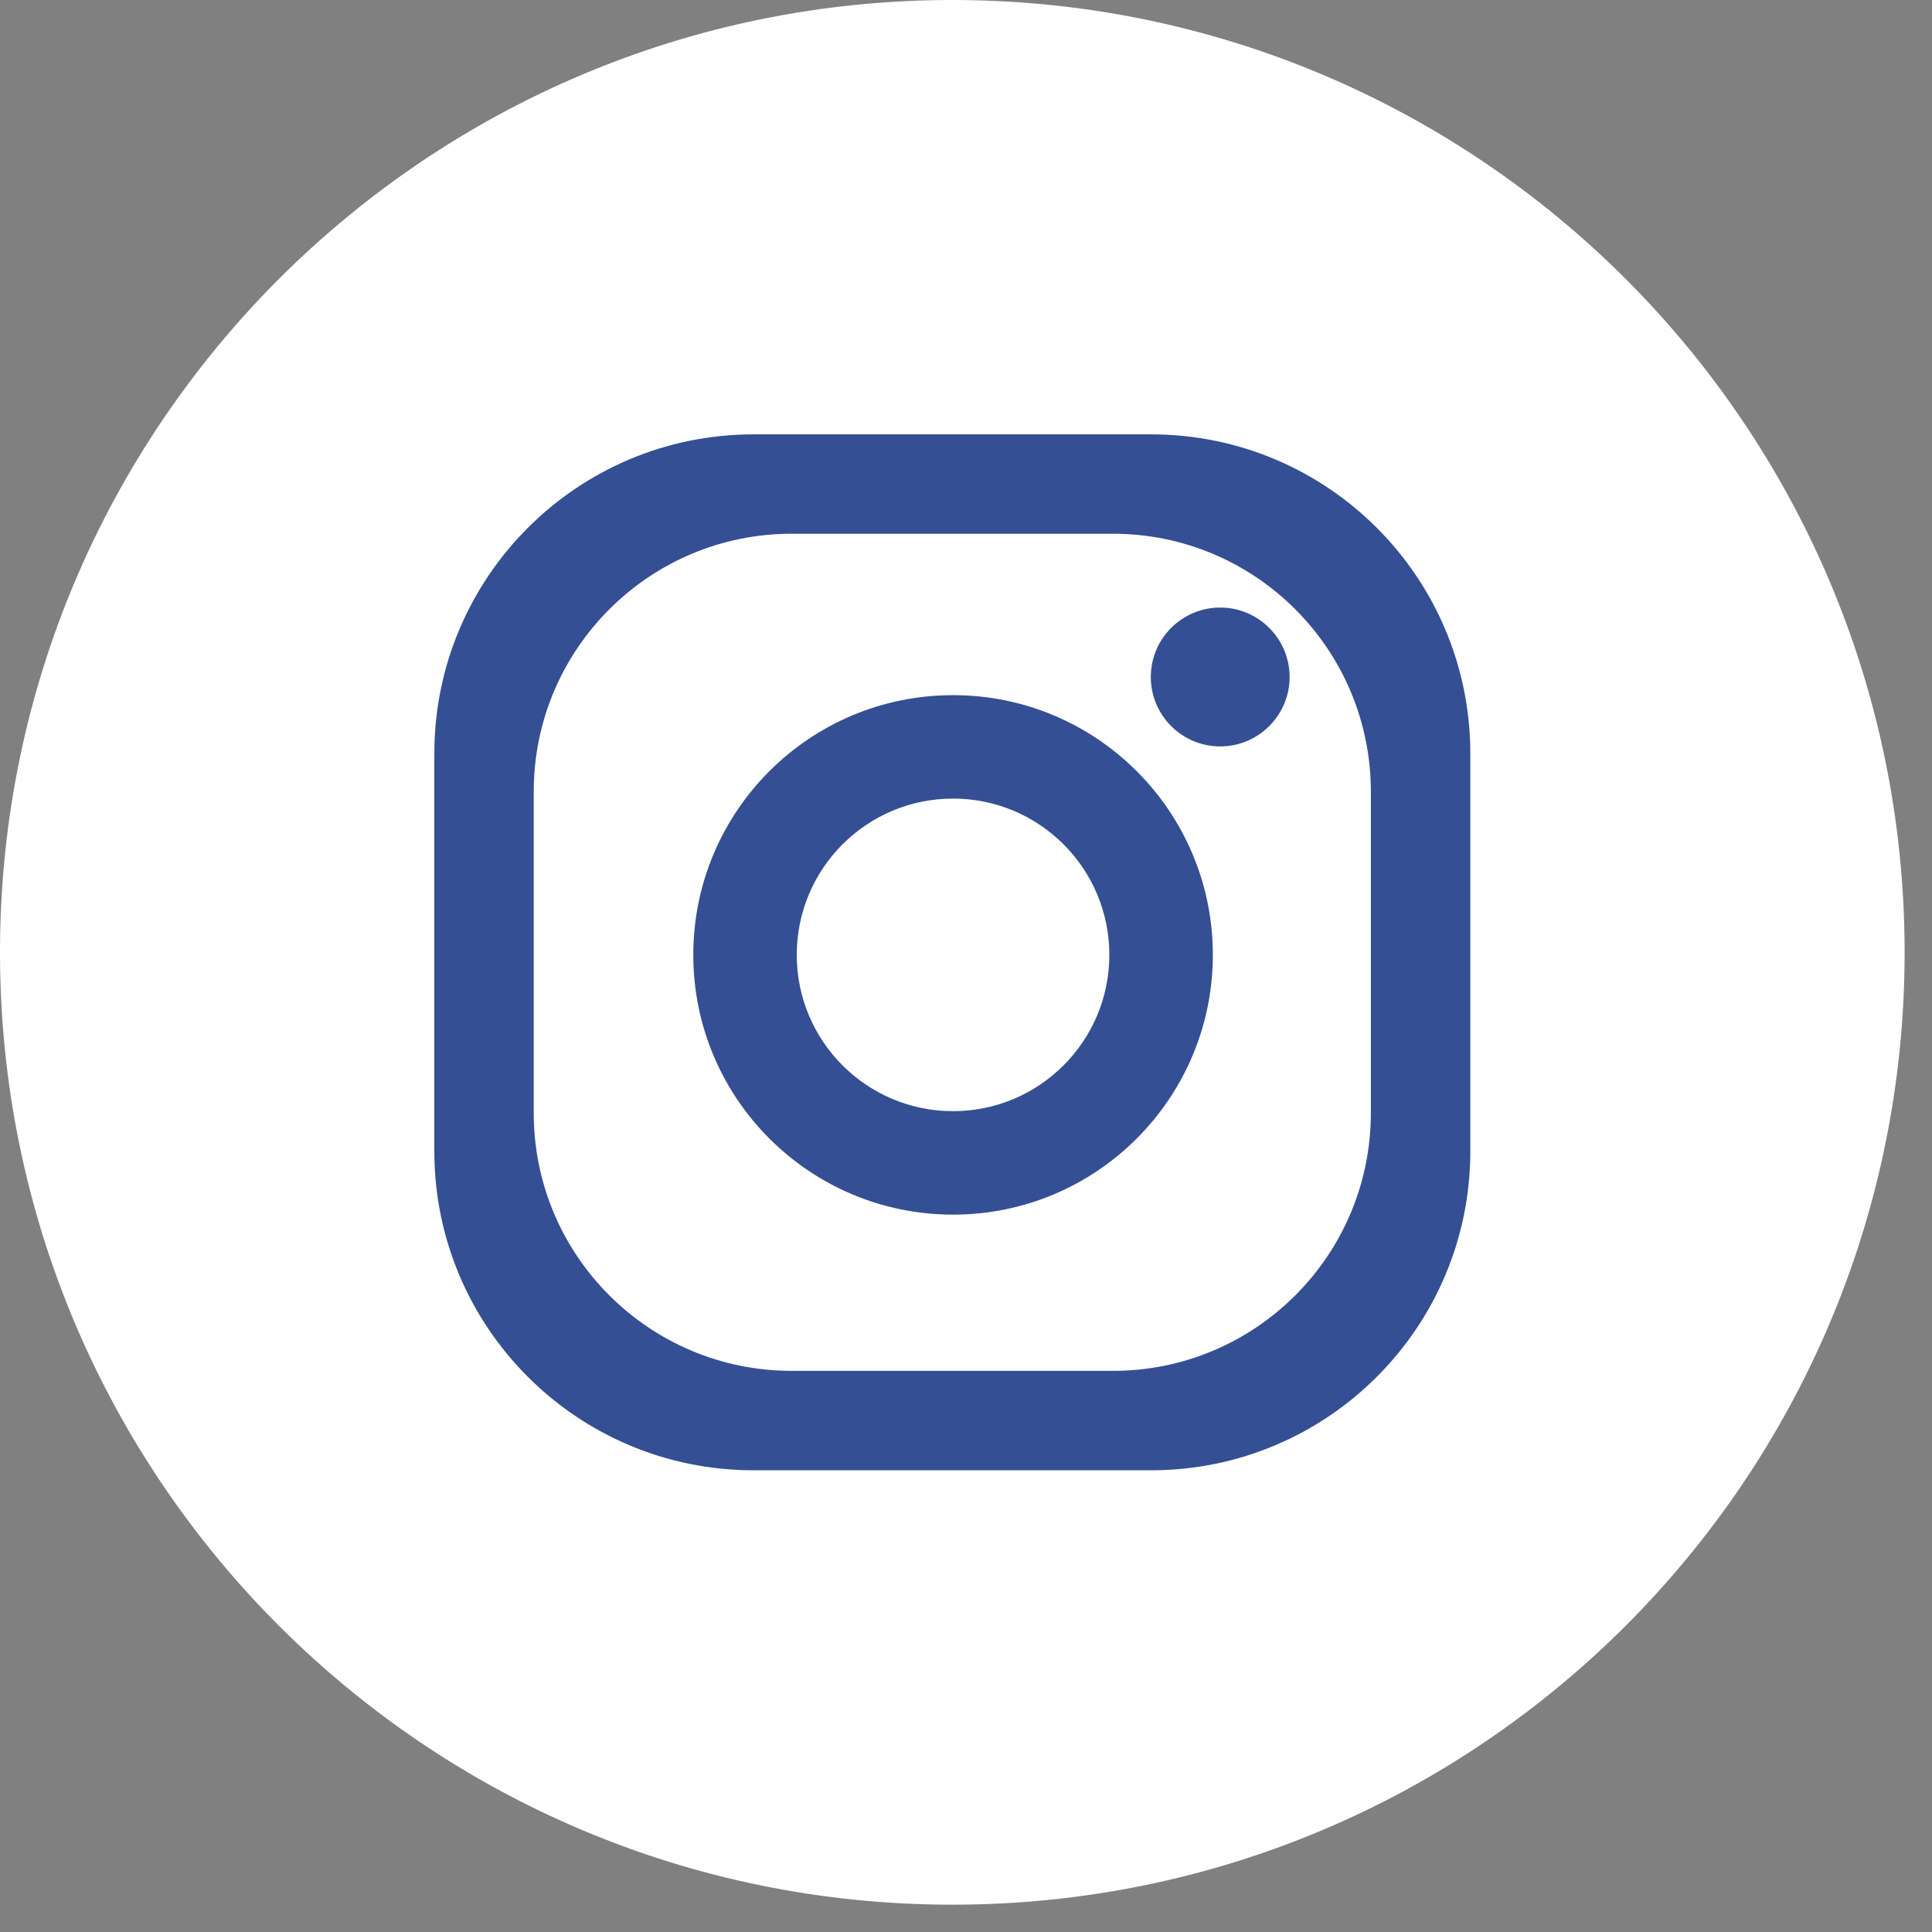
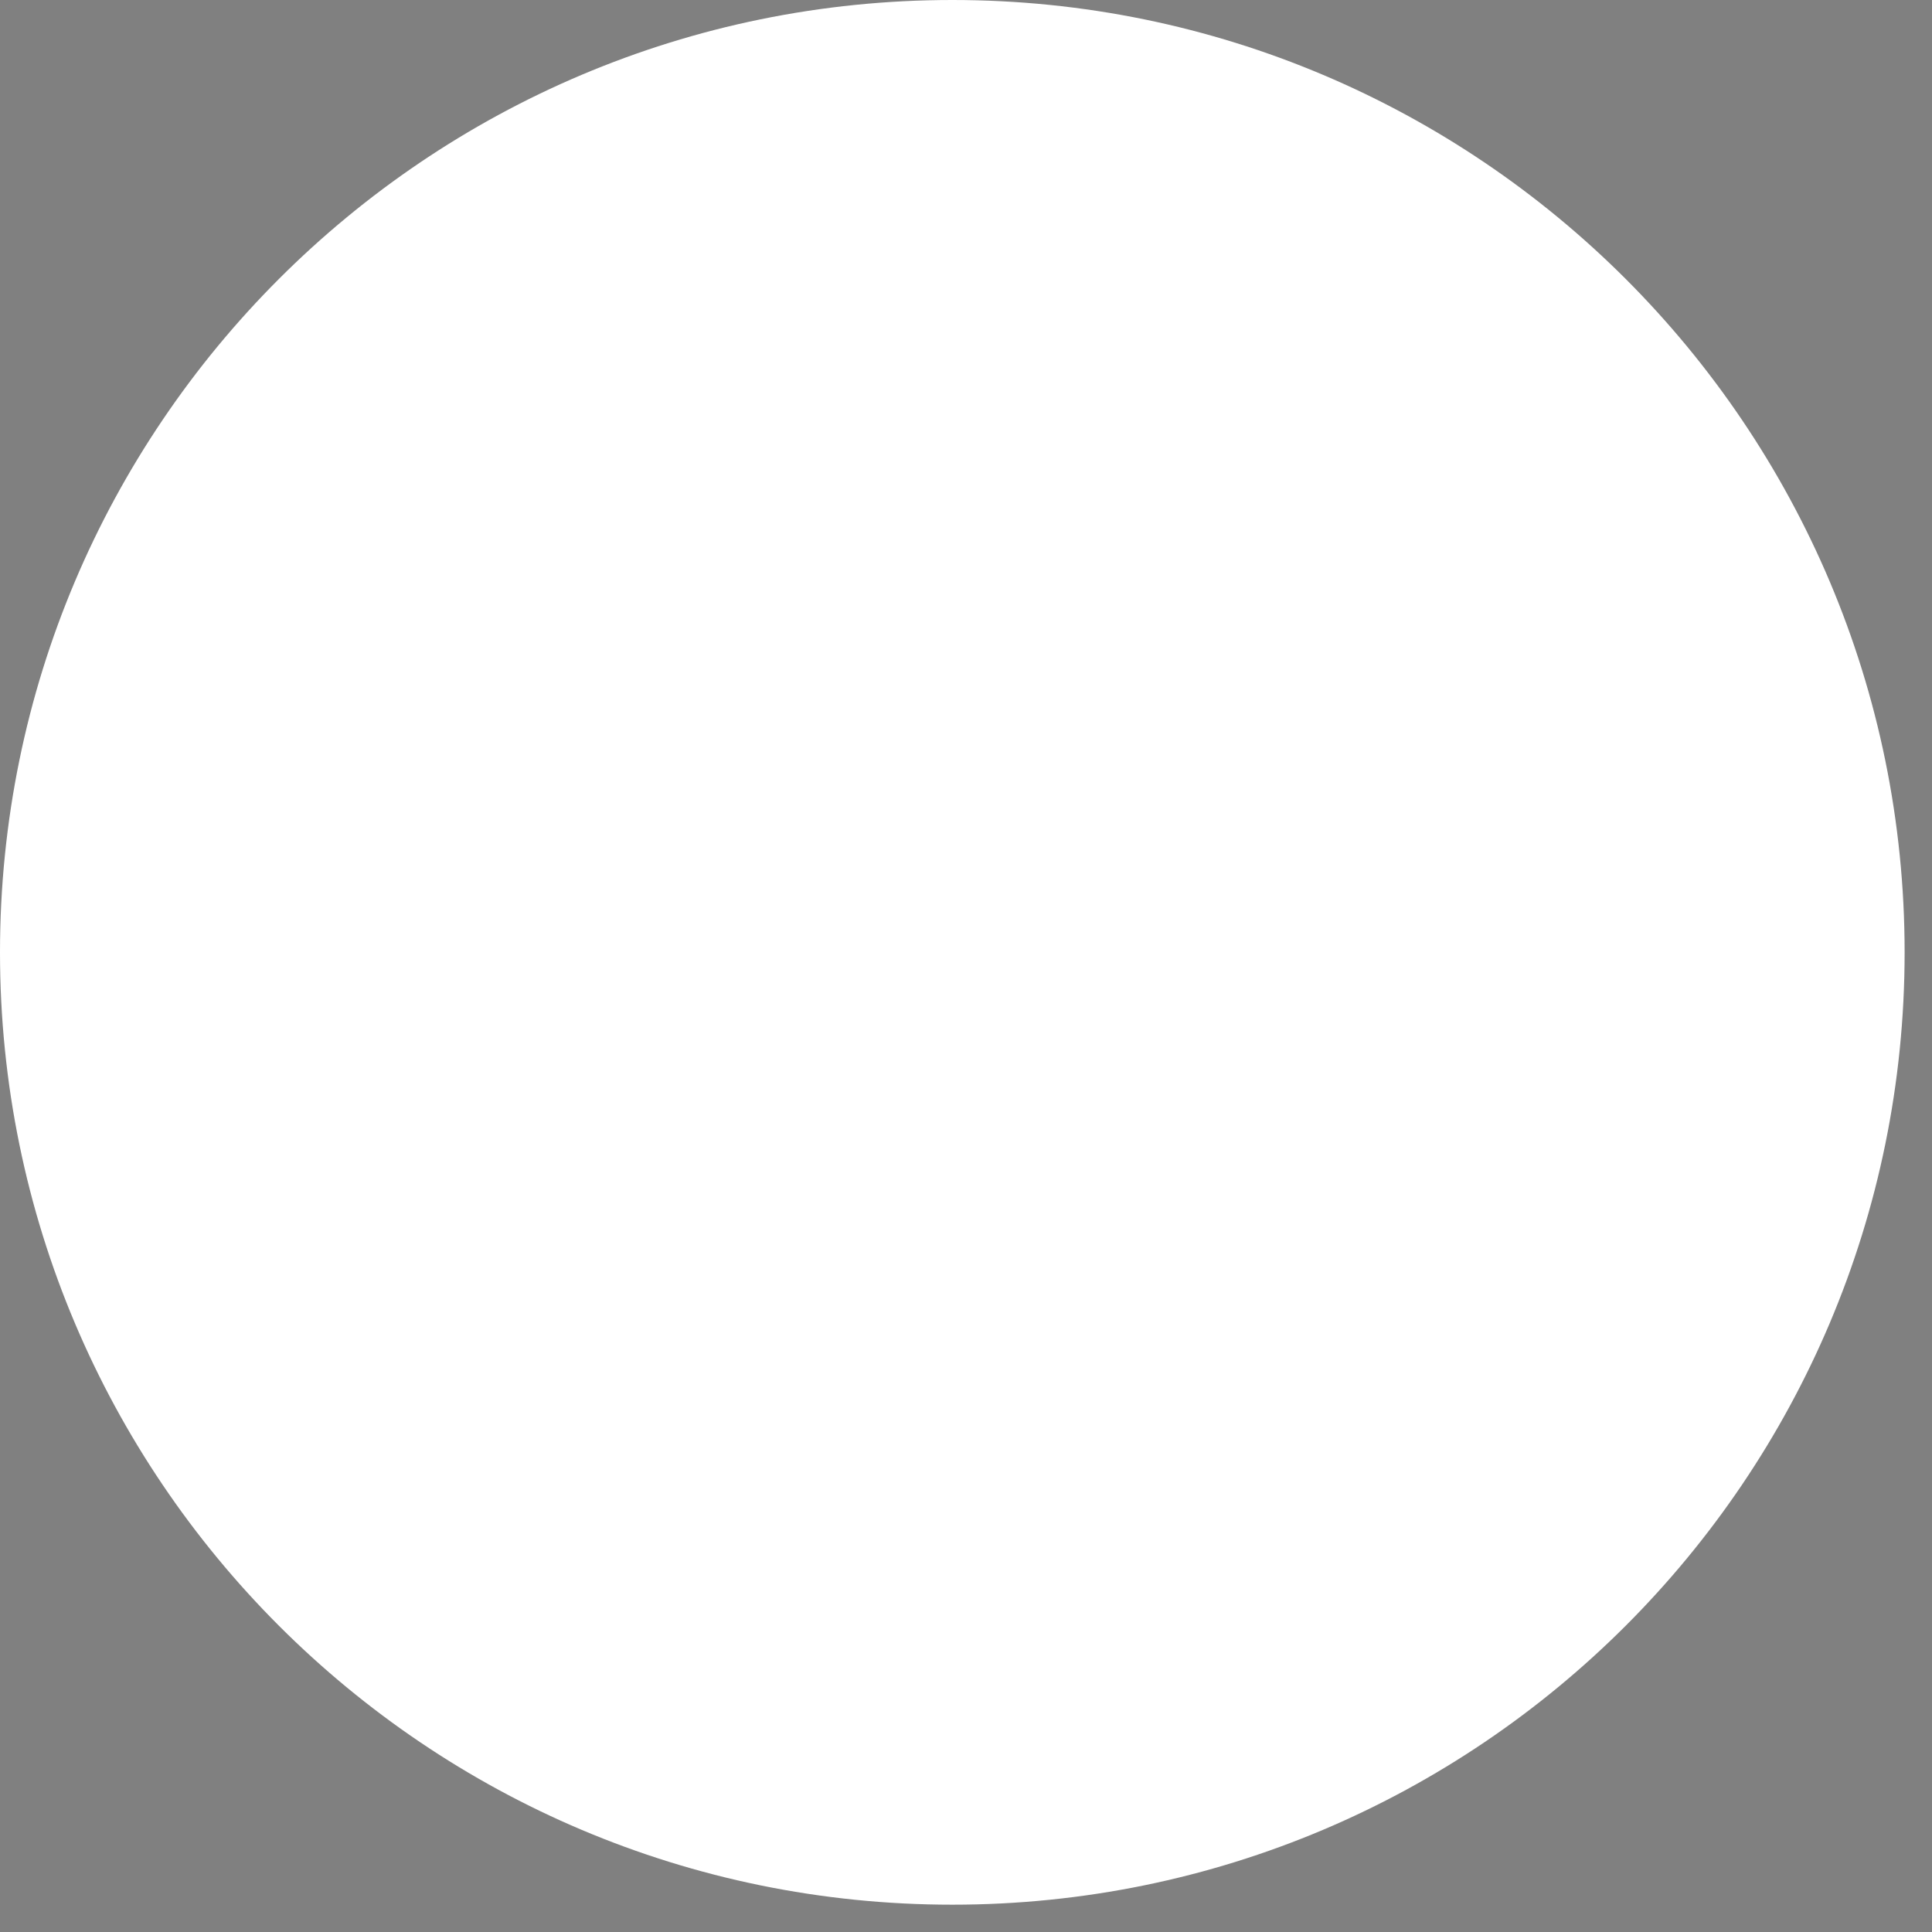
<svg xmlns="http://www.w3.org/2000/svg" width="100%" height="100%" viewBox="0 0 58 58" version="1.1" xml:space="preserve" style="fill-rule:evenodd;clip-rule:evenodd;stroke-linejoin:round;stroke-miterlimit:2;">
  <rect x="0" y="0" width="58" height="58" fill="#808080" stroke="none" />
  <path d="M57.178,28.59c-0,15.789 -12.799,28.59 -28.588,28.59c-15.791,0 -28.59,-12.801 -28.59,-28.59c-0,-15.789 12.799,-28.59 28.59,-28.59c15.789,0 28.588,12.801 28.588,28.59" style="fill:#fff;fill-rule:nonzero;" />
-   <path d="M57.178,28.59c-0,-15.779 -12.81,-28.59 -28.589,-28.59c-15.779,0 -28.589,12.811 -28.589,28.59c0,15.779 12.81,28.59 28.589,28.59c15.779,0 28.589,-12.811 28.589,-28.59Z" style="fill:none;" />
-   <path d="M34.558,13.04l-11.937,-0c-5.293,-0 -9.582,4.29 -9.582,9.583l0,11.936c0,5.29 4.289,9.58 9.582,9.58l11.937,0c5.292,0 9.582,-4.29 9.582,-9.58l0,-11.936c0,-5.293 -4.29,-9.583 -9.582,-9.583m6.596,20.373c0,4.276 -3.467,7.741 -7.742,7.741l-9.646,0c-4.275,0 -7.743,-3.465 -7.743,-7.741l0,-9.647c0,-4.273 3.468,-7.743 7.743,-7.743l9.646,0c4.275,0 7.742,3.47 7.742,7.743l0,9.647Z" style="fill:#344F93;fill-rule:nonzero;" />
-   <path d="M28.611,20.869c-4.308,0 -7.798,3.489 -7.798,7.797c0,4.305 3.49,7.798 7.798,7.798c4.308,0 7.799,-3.493 7.799,-7.798c0,-4.308 -3.491,-7.797 -7.799,-7.797m0,12.489c-2.592,0 -4.692,-2.102 -4.692,-4.692c0,-2.592 2.1,-4.692 4.692,-4.692c2.591,0 4.692,2.1 4.692,4.692c0,2.59 -2.101,4.692 -4.692,4.692" style="fill:#344F93;fill-rule:nonzero;" />
-   <path d="M38.715,20.324c0,1.149 -0.935,2.084 -2.085,2.084c-1.149,0 -2.082,-0.935 -2.082,-2.084c0,-1.15 0.933,-2.085 2.082,-2.085c1.15,0 2.085,0.935 2.085,2.085" style="fill:#344F93;fill-rule:nonzero;" />
</svg>